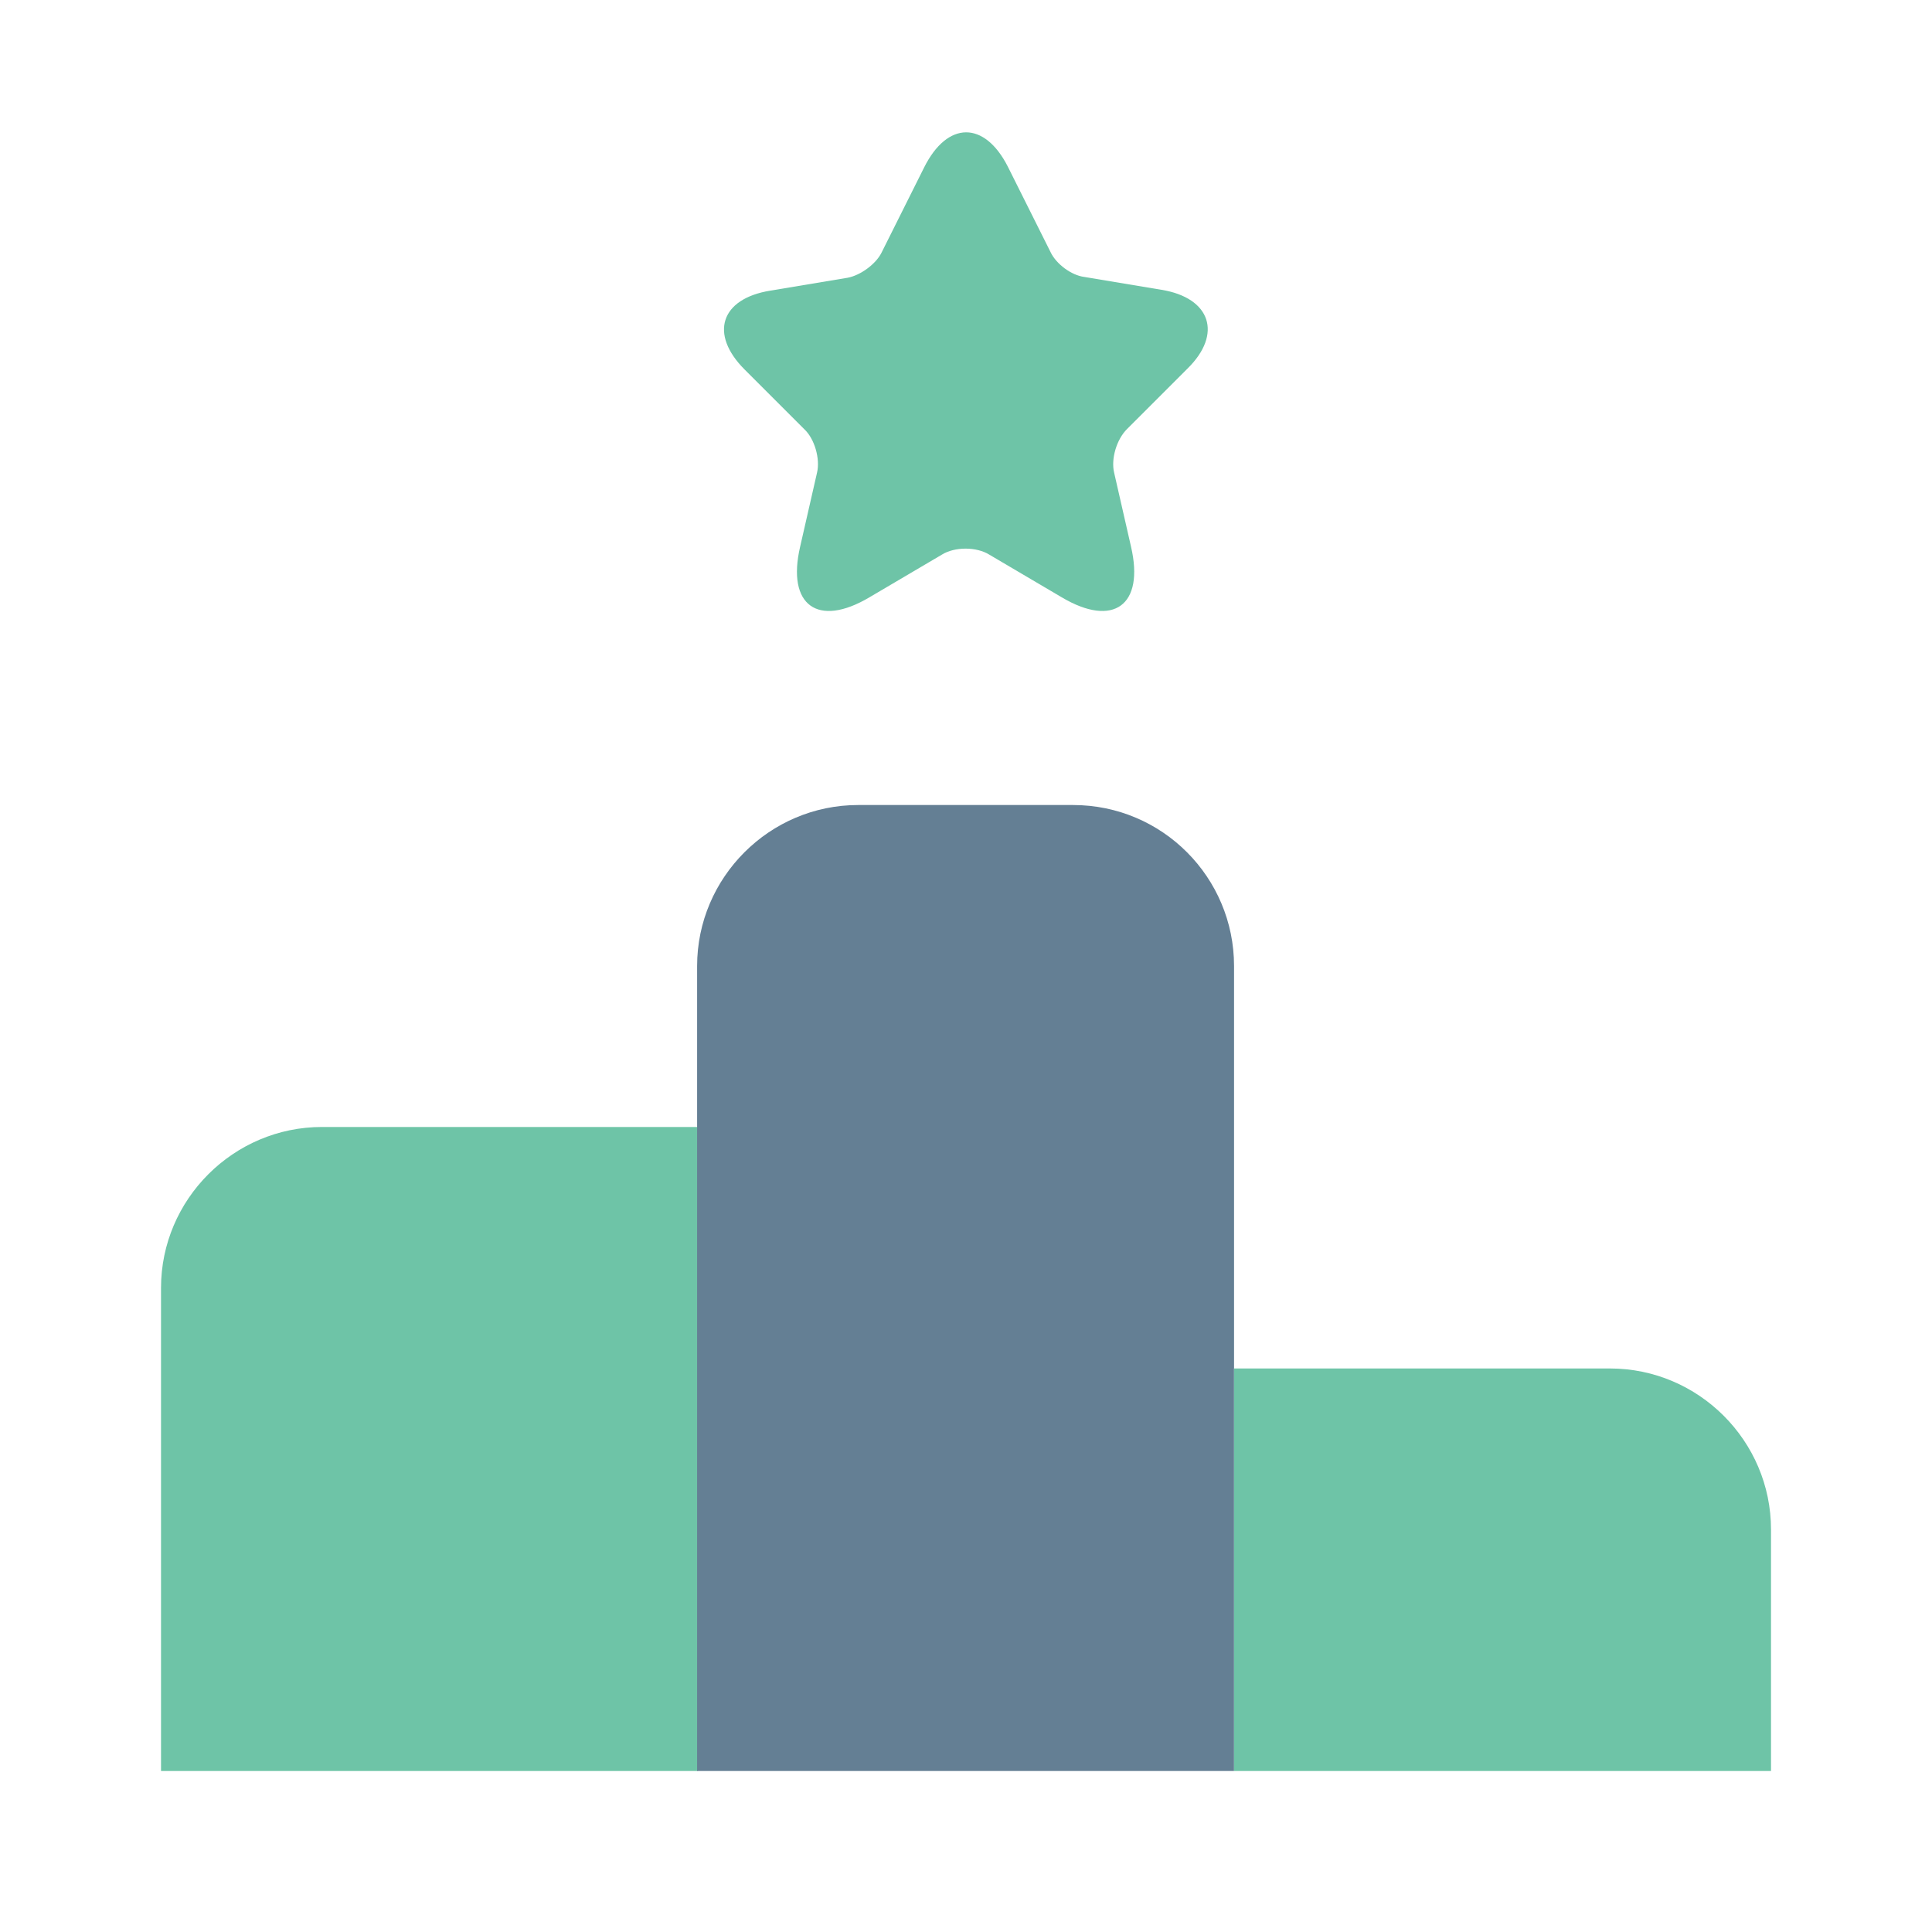
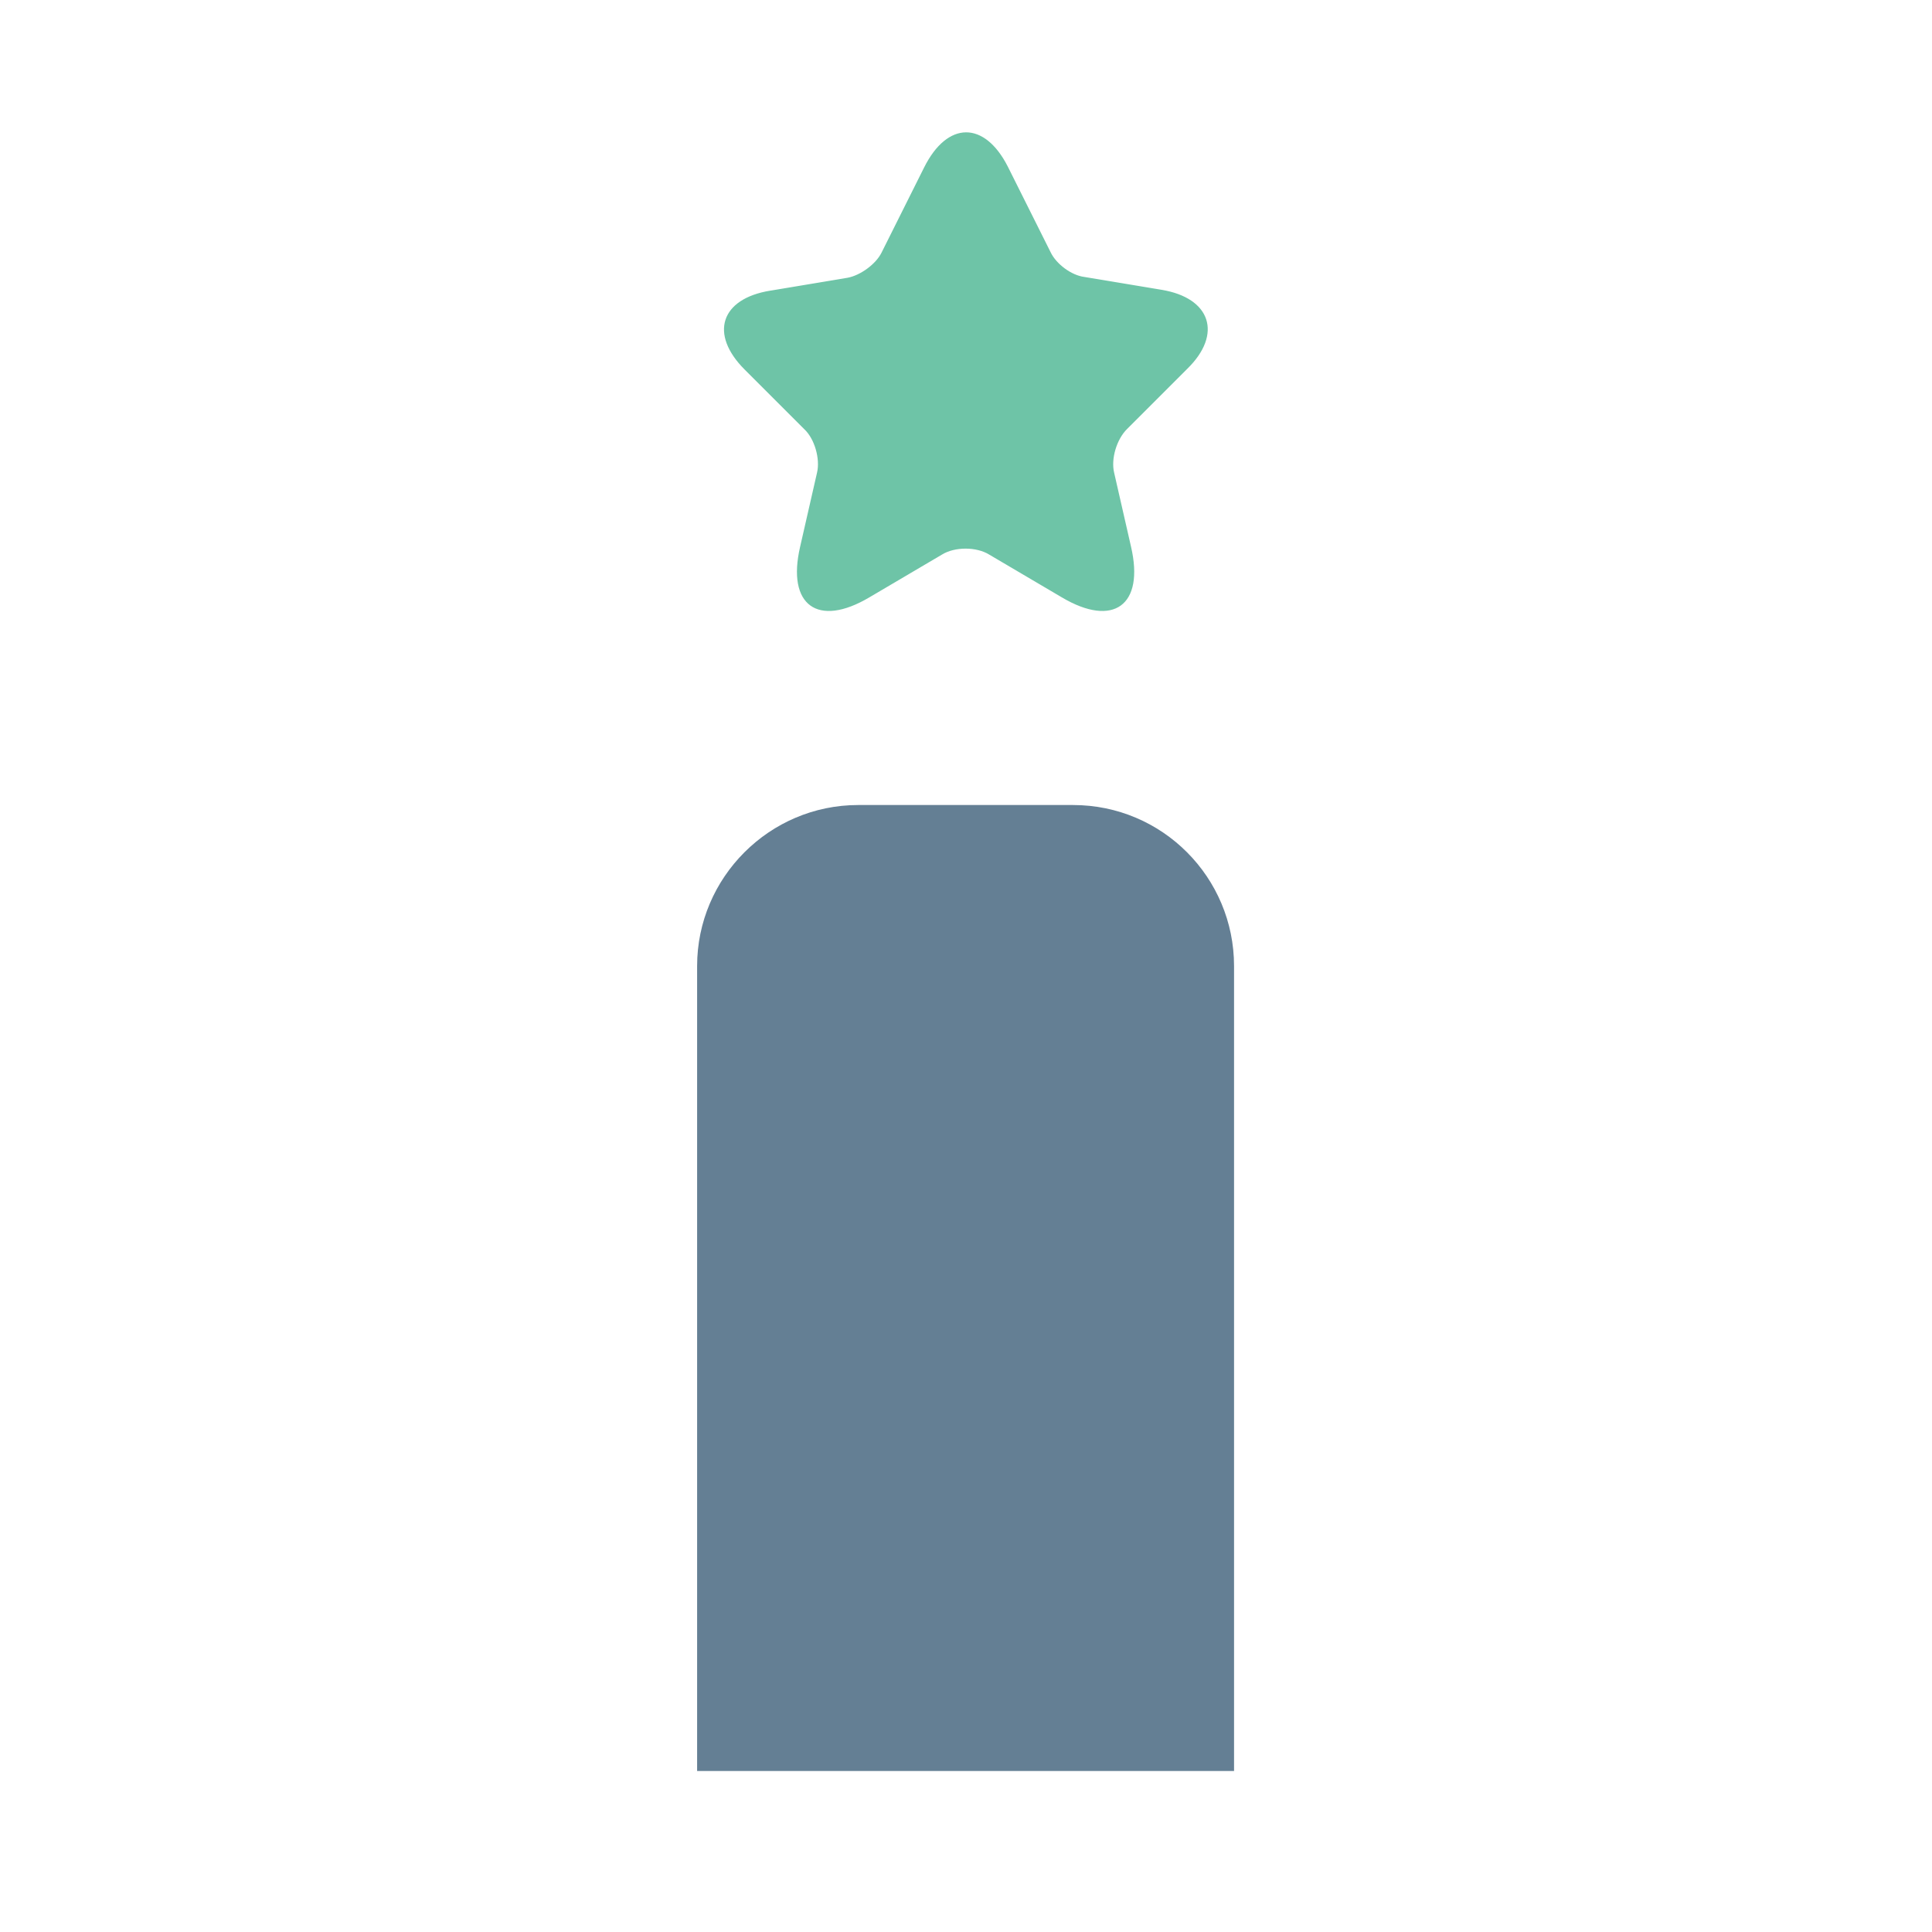
<svg xmlns="http://www.w3.org/2000/svg" width="194" height="194" viewBox="0 0 194 194" fill="none">
-   <path d="M70.084 113.164H32.335C23.443 113.164 16.168 120.439 16.168 129.331V177.831H70.084V113.164Z" fill="#6EC4A7" />
  <path d="M107.749 80.836H86.166C77.275 80.836 70 88.111 70 97.003V177.836H123.916V97.003C123.916 88.111 116.721 80.836 107.749 80.836Z" fill="#647F94" />
-   <path d="M161.667 137.414H123.918V177.831H177.834V153.581C177.834 144.689 170.559 137.414 161.667 137.414Z" fill="#6EC4A7" />
  <path d="M101.202 16.735L105.486 25.303C106.052 26.515 107.588 27.647 108.881 27.809L116.641 29.102C121.572 29.911 122.784 33.548 119.228 37.024L113.165 43.086C112.114 44.137 111.549 46.077 111.872 47.451L113.569 54.888C114.944 60.789 111.791 63.052 106.618 59.981L99.343 55.696C98.049 54.888 95.867 54.888 94.573 55.696L87.299 59.981C82.125 63.052 78.972 60.789 80.347 54.888L82.044 47.451C82.368 46.077 81.802 44.056 80.751 43.086L74.769 37.105C71.213 33.548 72.344 29.991 77.356 29.183L85.116 27.89C86.409 27.647 87.945 26.516 88.511 25.384L92.795 16.815C95.139 12.127 98.858 12.127 101.202 16.735Z" fill="#6EC4A7" />
</svg>